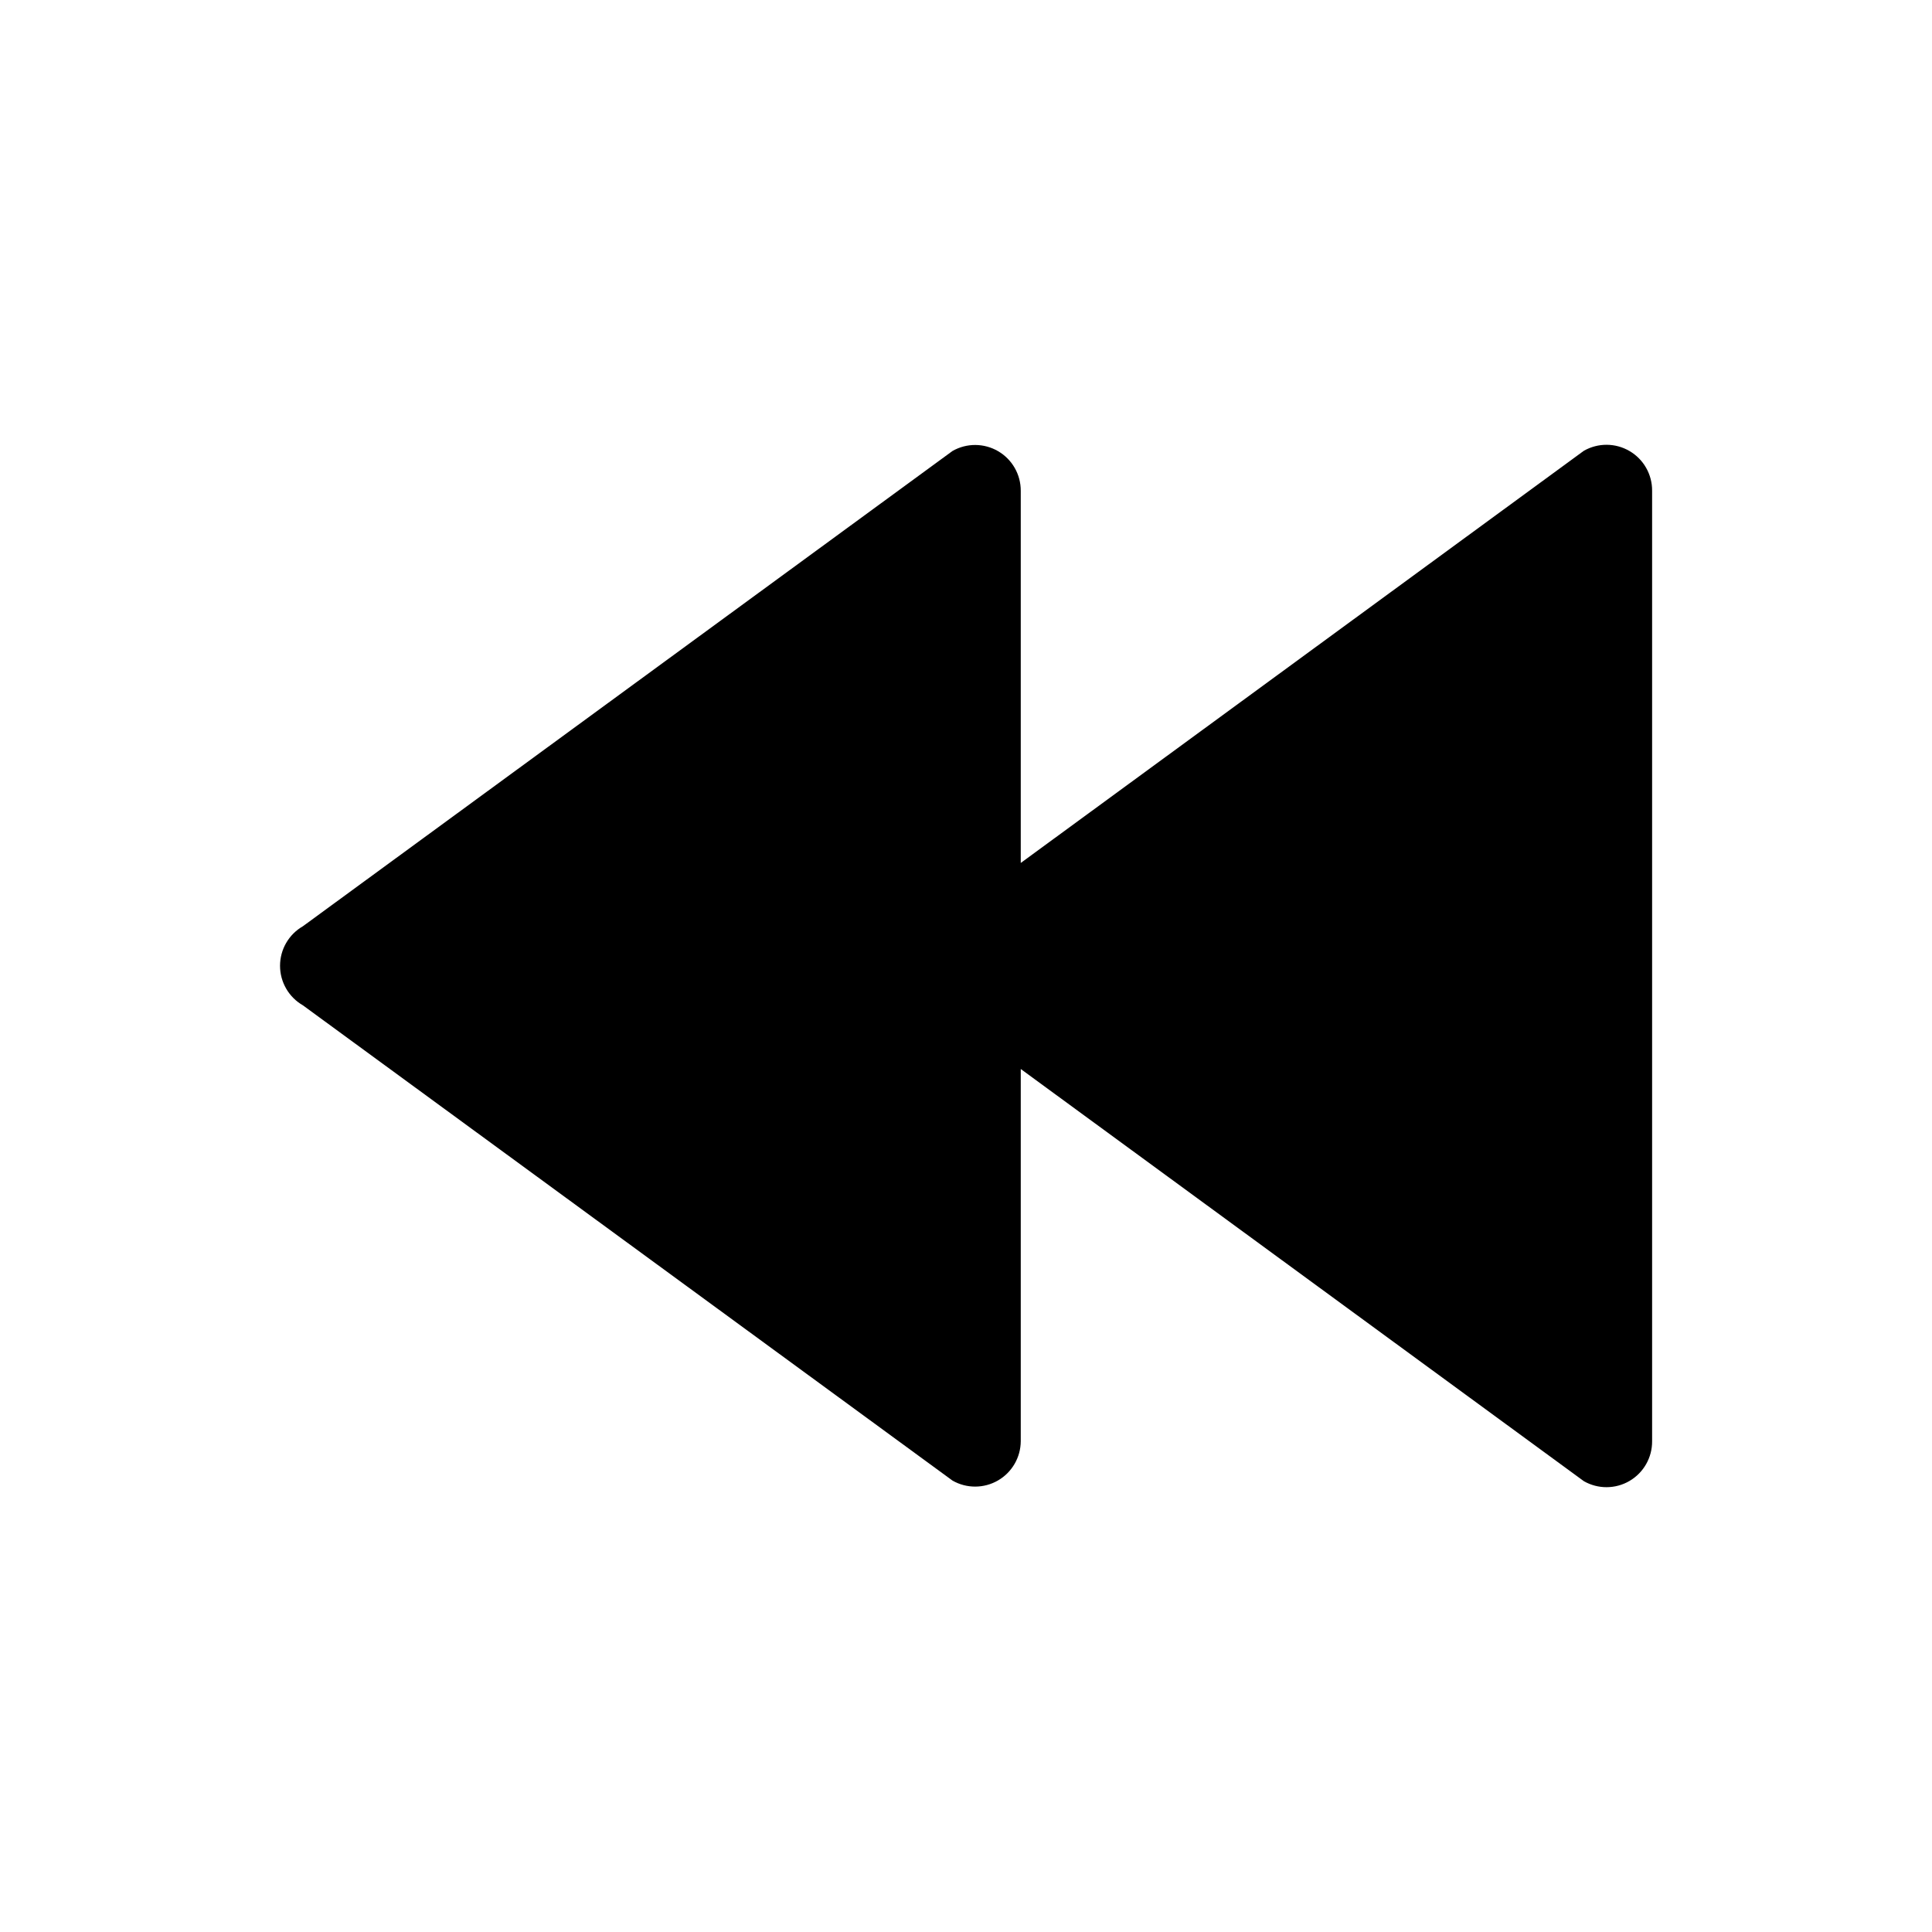
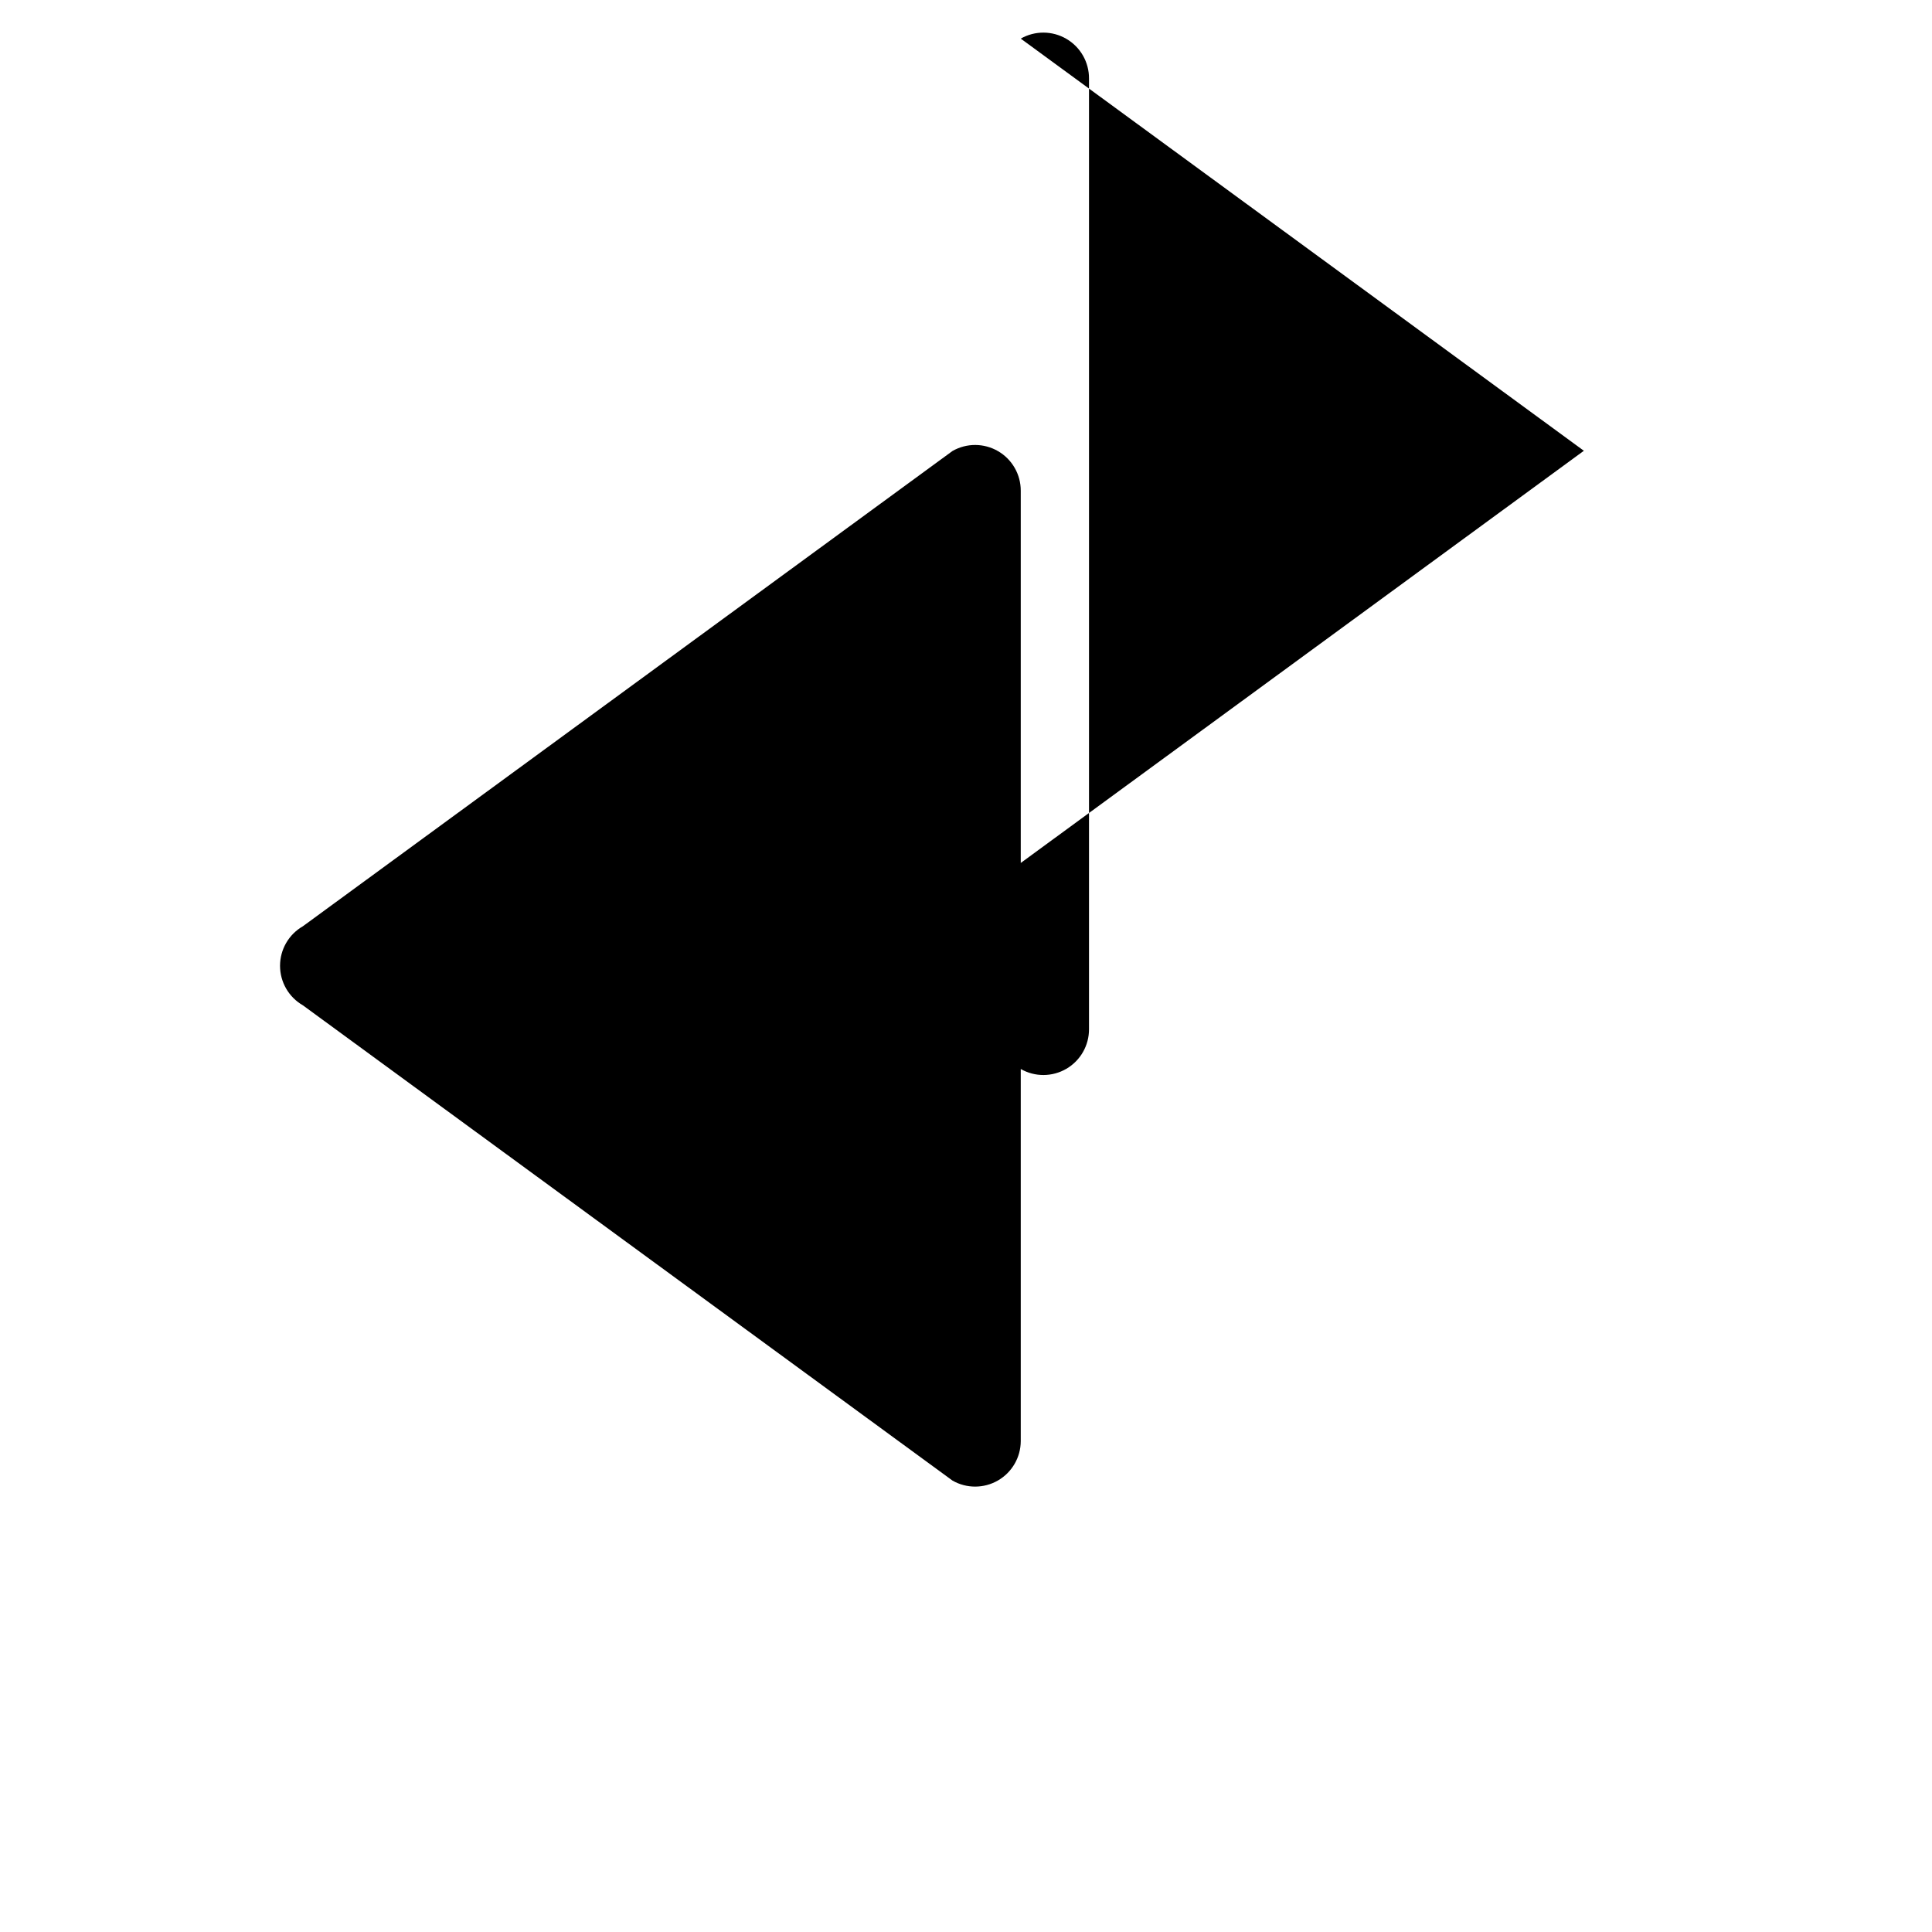
<svg xmlns="http://www.w3.org/2000/svg" fill="#000000" width="800px" height="800px" version="1.1" viewBox="144 144 512 512">
-   <path d="m563.74 263.46-149.23 109.23v-98.645c0.012-4.316-2.277-8.309-6.008-10.48s-8.332-2.188-12.078-0.051l-172.15 125.95c-3.75 2.156-6.059 6.152-6.059 10.48 0 4.324 2.309 8.32 6.059 10.477l172.15 125.95c3.731 2.133 8.312 2.121 12.035-0.023 3.723-2.148 6.027-6.109 6.051-10.406v-98.645l149.23 109.23c3.754 2.144 8.367 2.121 12.098-0.062 3.734-2.184 6.016-6.195 5.988-10.52v-251.9c0.027-4.324-2.254-8.336-5.988-10.516-3.731-2.184-8.344-2.211-12.098-0.066z" />
+   <path d="m563.74 263.46-149.23 109.23v-98.645c0.012-4.316-2.277-8.309-6.008-10.48s-8.332-2.188-12.078-0.051l-172.15 125.95c-3.75 2.156-6.059 6.152-6.059 10.48 0 4.324 2.309 8.32 6.059 10.477l172.15 125.95c3.731 2.133 8.312 2.121 12.035-0.023 3.723-2.148 6.027-6.109 6.051-10.406v-98.645c3.754 2.144 8.367 2.121 12.098-0.062 3.734-2.184 6.016-6.195 5.988-10.52v-251.9c0.027-4.324-2.254-8.336-5.988-10.516-3.731-2.184-8.344-2.211-12.098-0.066z" />
</svg>